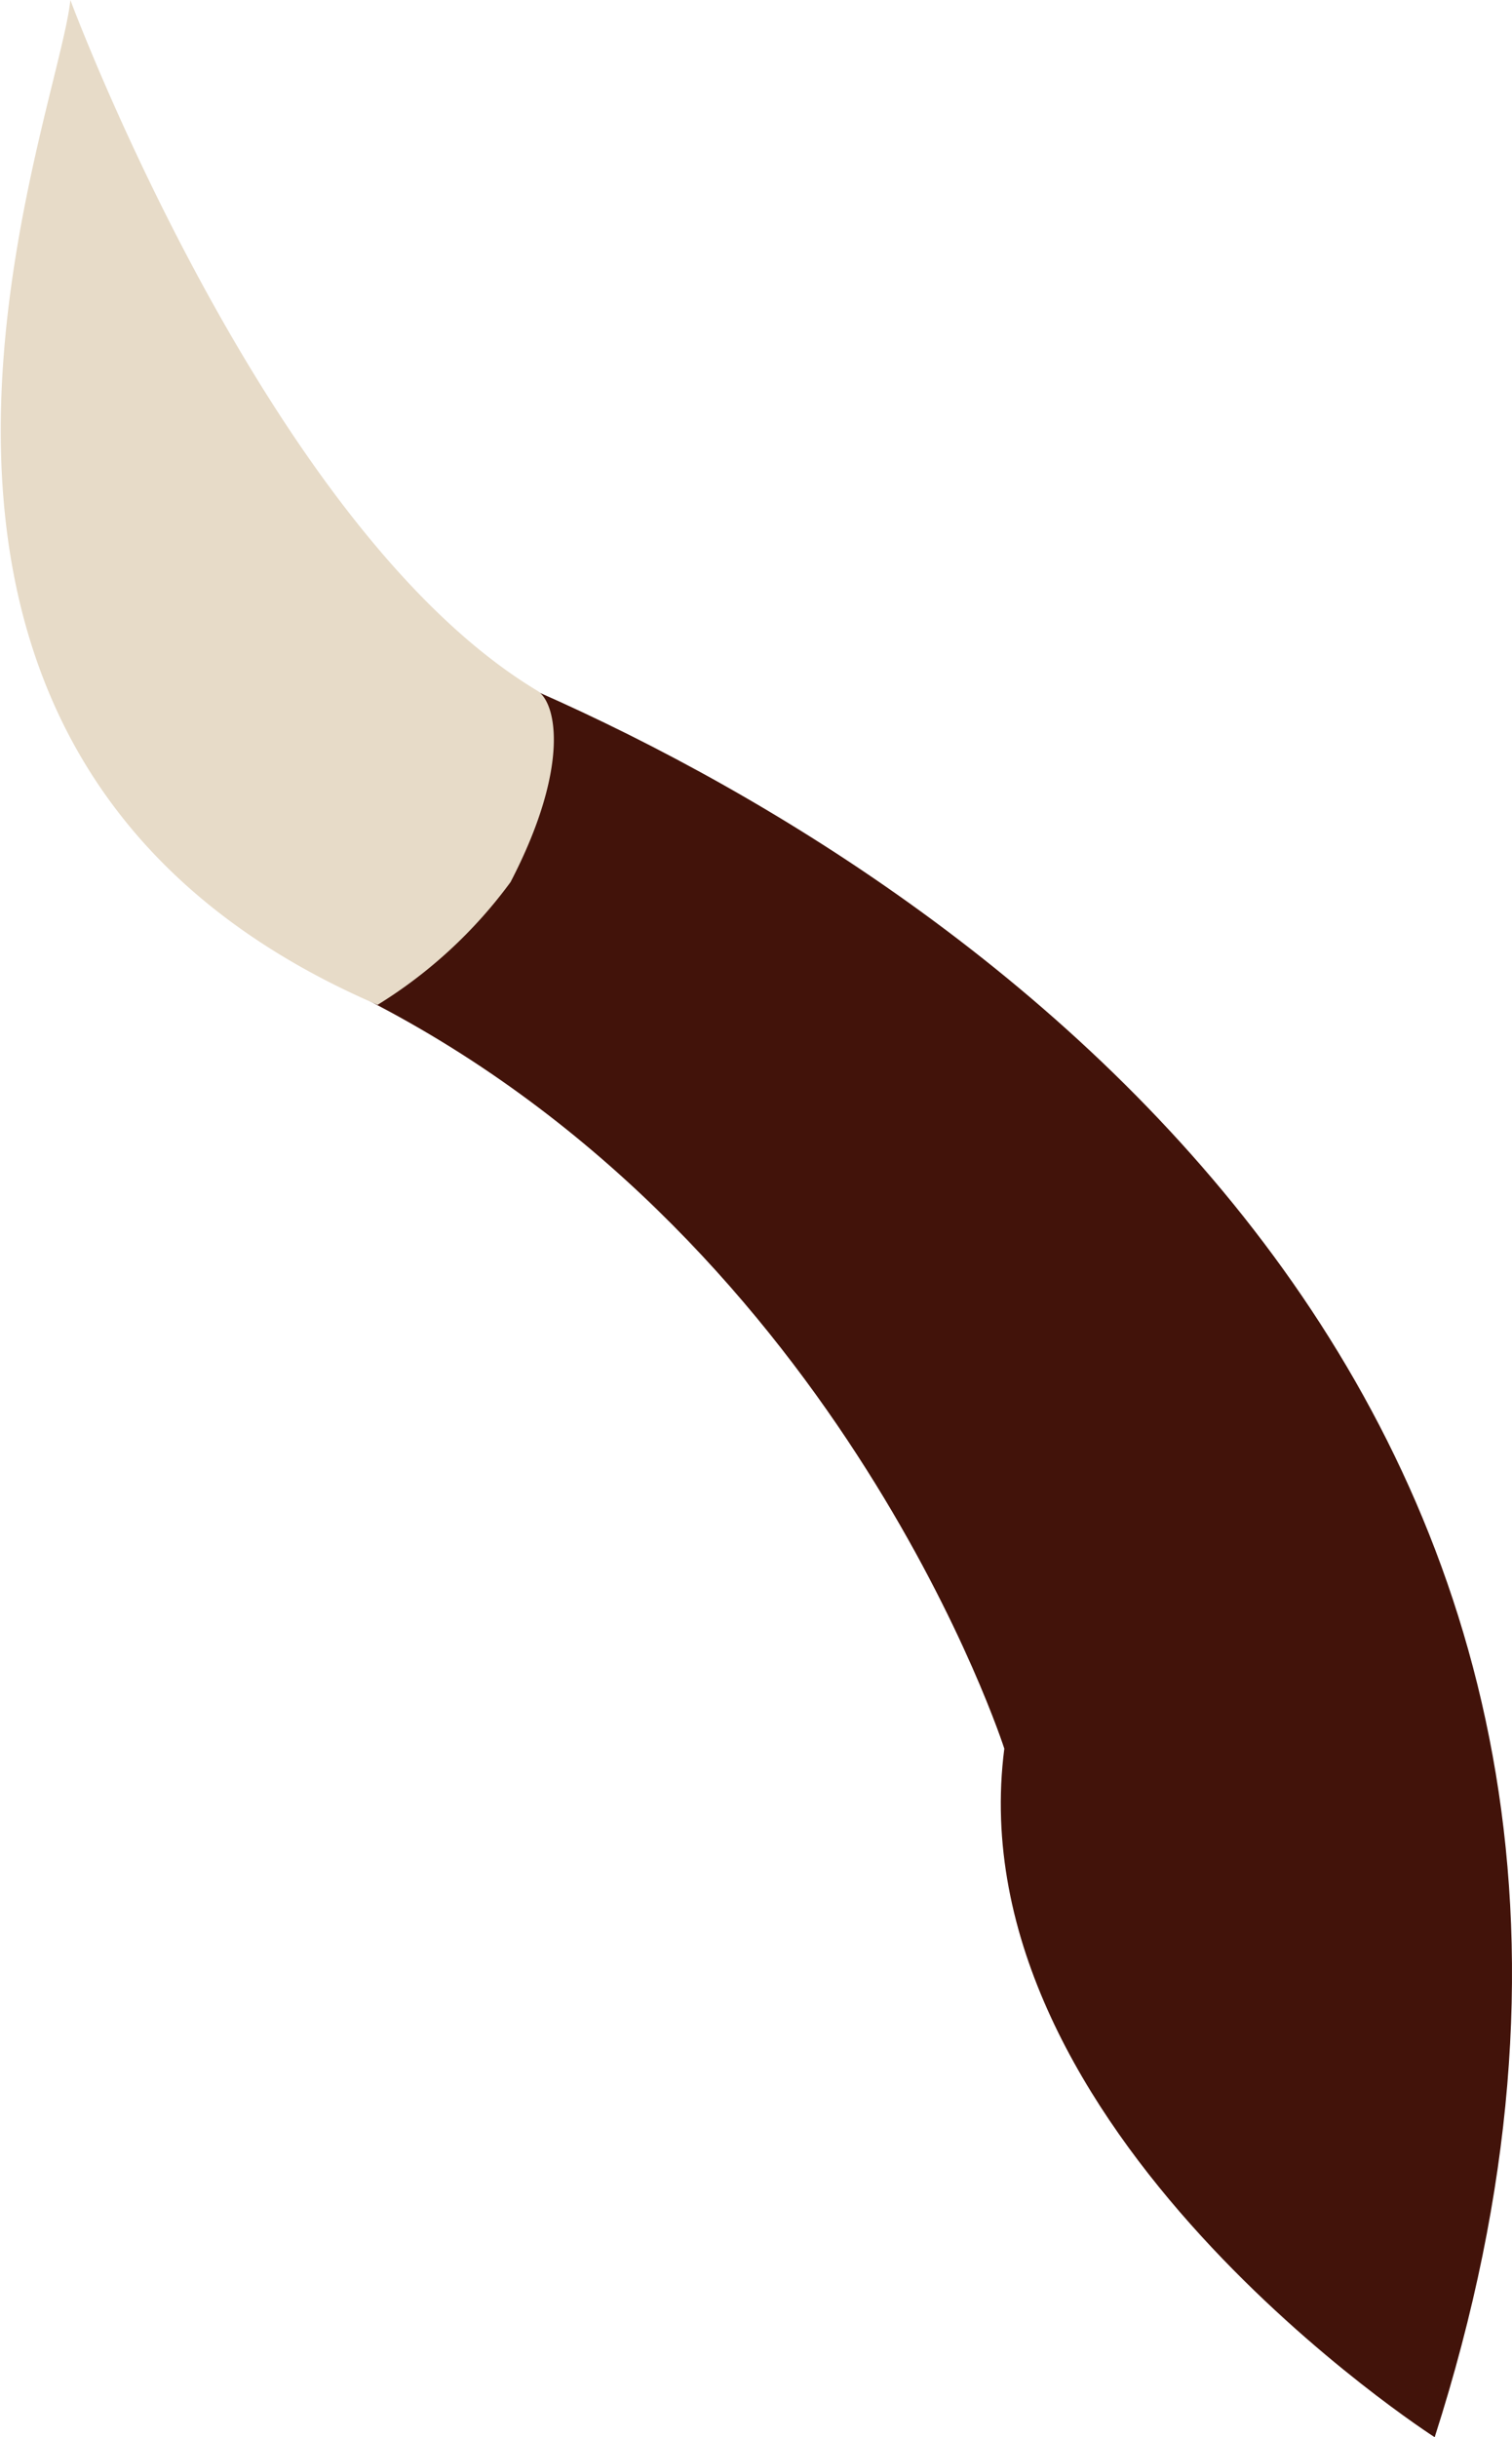
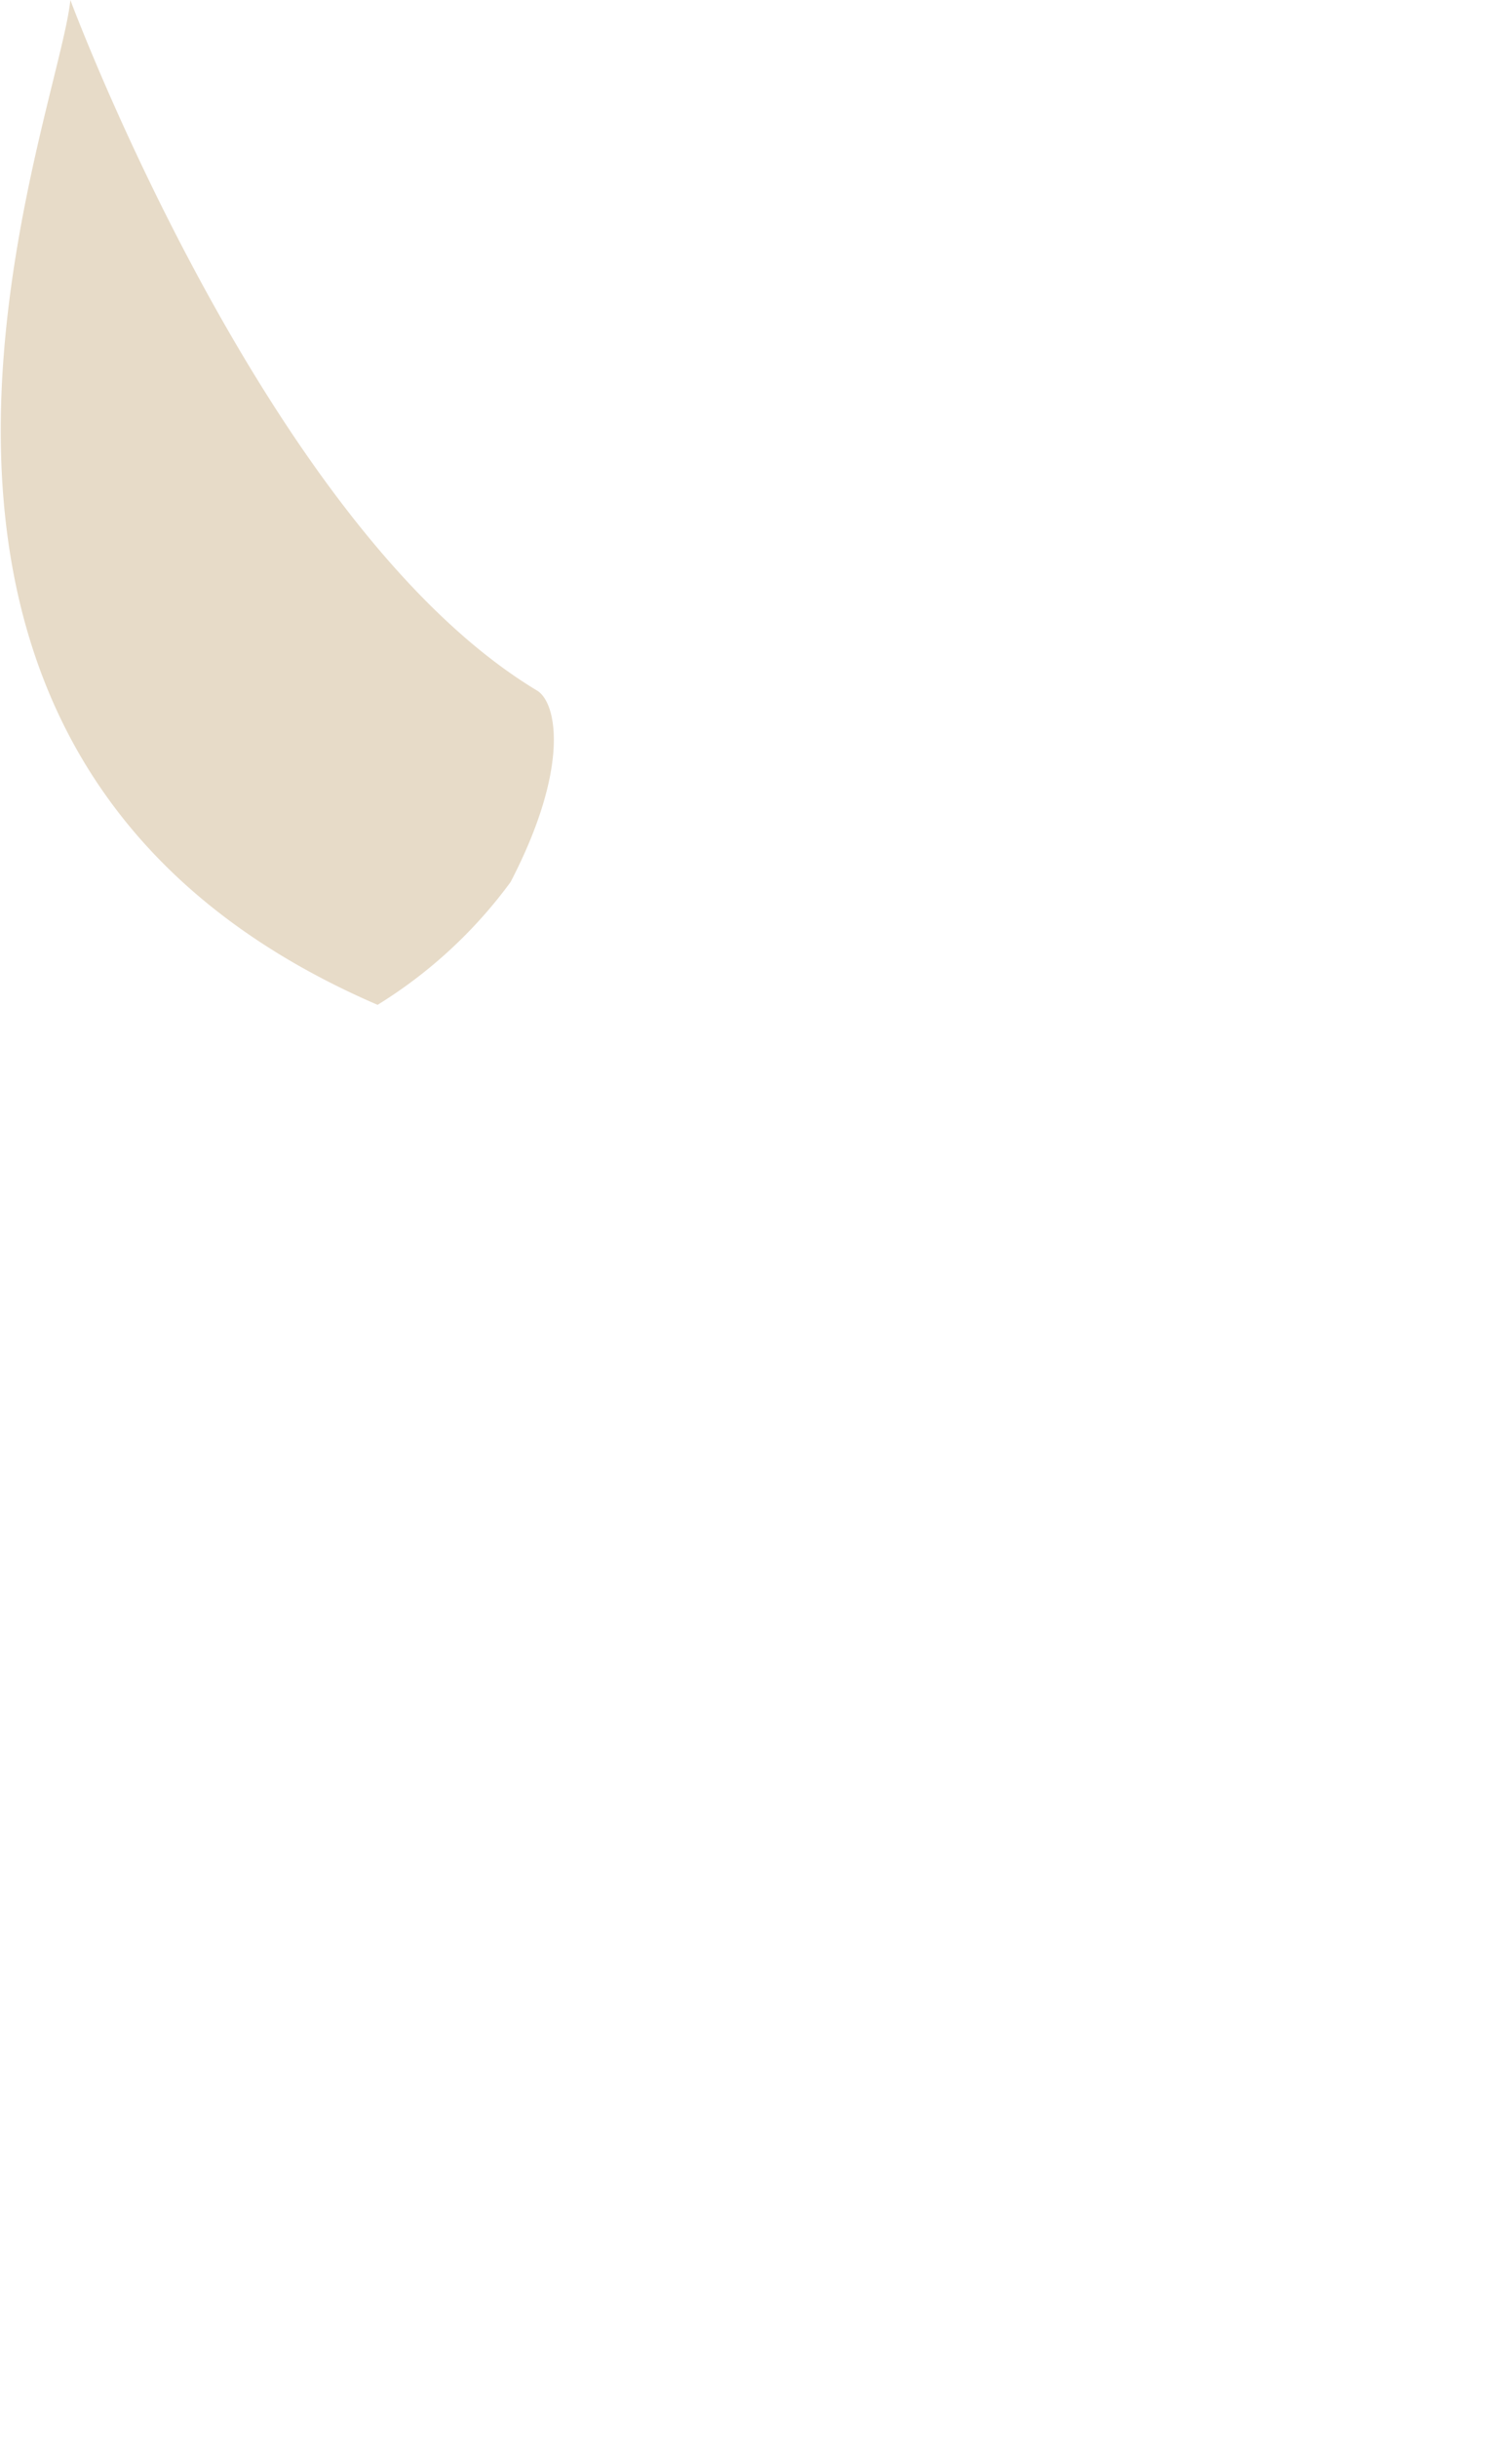
<svg xmlns="http://www.w3.org/2000/svg" viewBox="0 0 36.96 59.57">
  <g id="Layer_2" data-name="Layer 2">
    <g id="Group_4455" data-name="Group 4455">
-       <path id="Path_11897" data-name="Path 11897" d="M24.55,42.74S20.65,30.57,9.23,24.57,1.71,4.28,2,1.28c0,0,4.7,12.79,11.12,15.62C24.7,22,42.88,35.23,35.07,59.57c0,0-11.72-7.51-10.52-16.83" style="fill:#42130a" />
      <path id="Path_11926" data-name="Path 11926" d="M9.23,24.56a11.55,11.55,0,0,0,3.25-3c1.45-2.79,1.14-4.38.65-4.68C6.51,12.9,1.72,0,1.72,0,1.42,3-5,18.42,9.23,24.56" style="fill:#e7dbc8" />
    </g>
  </g>
</svg>